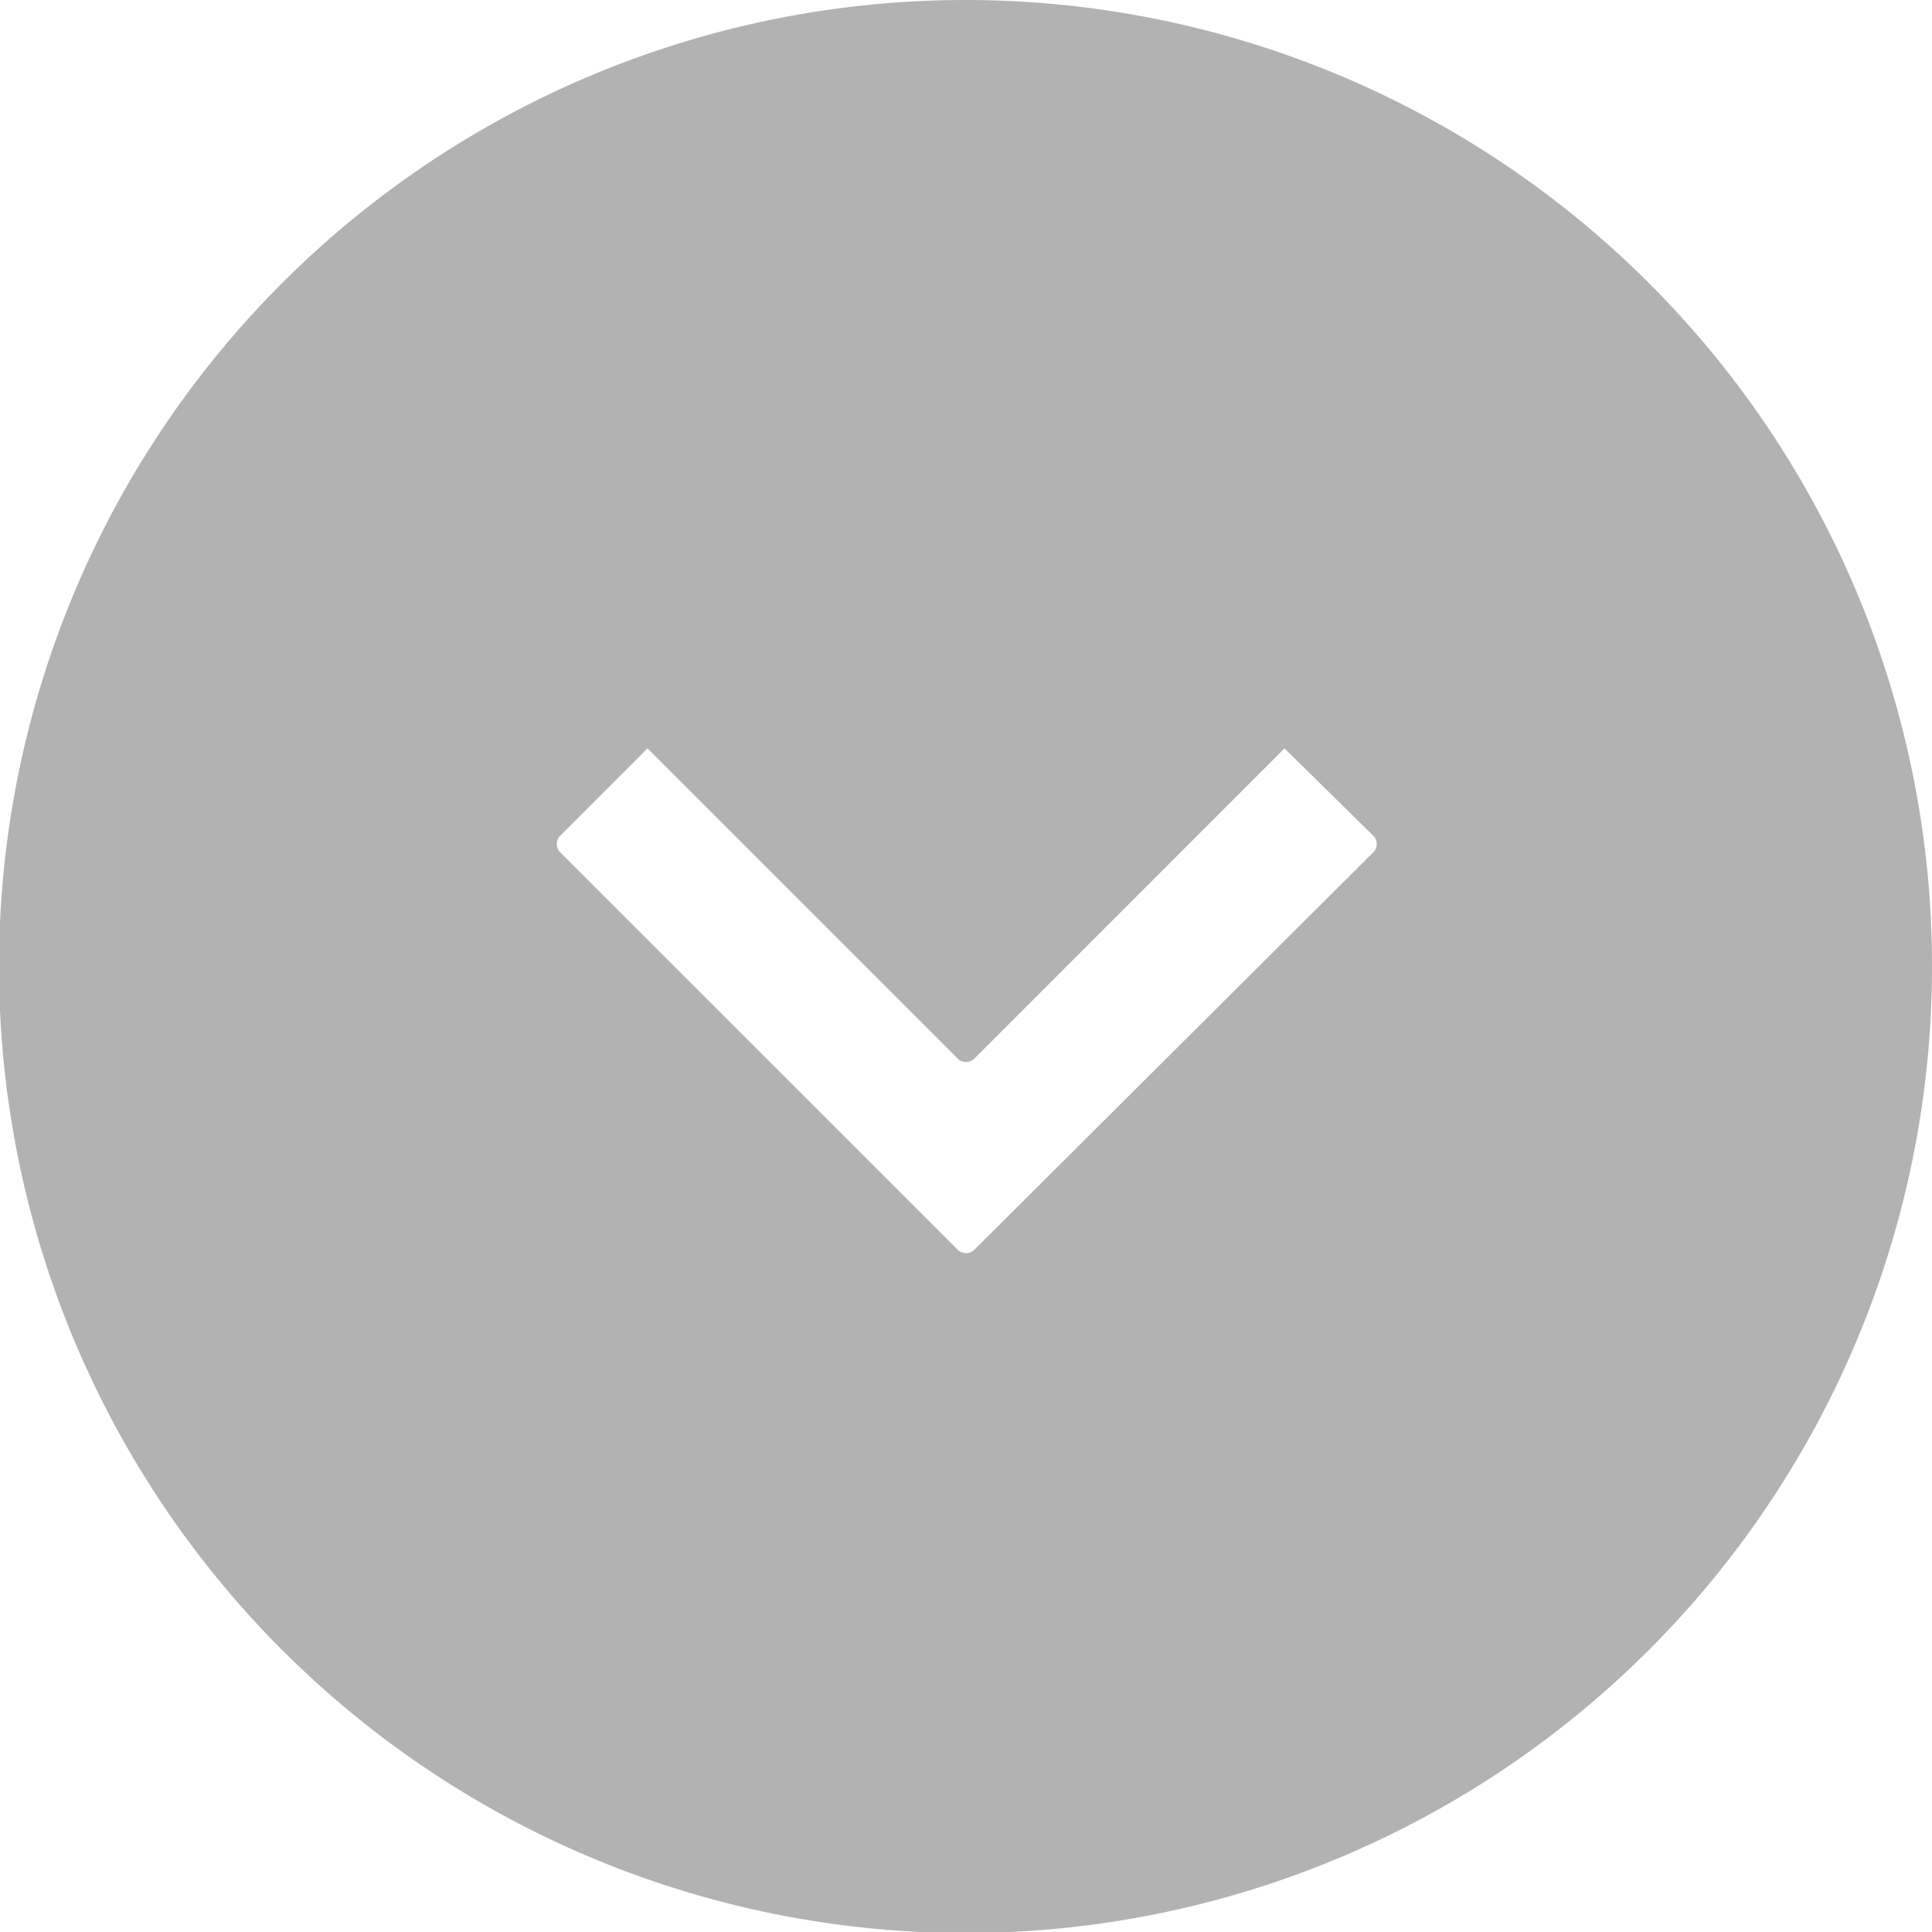
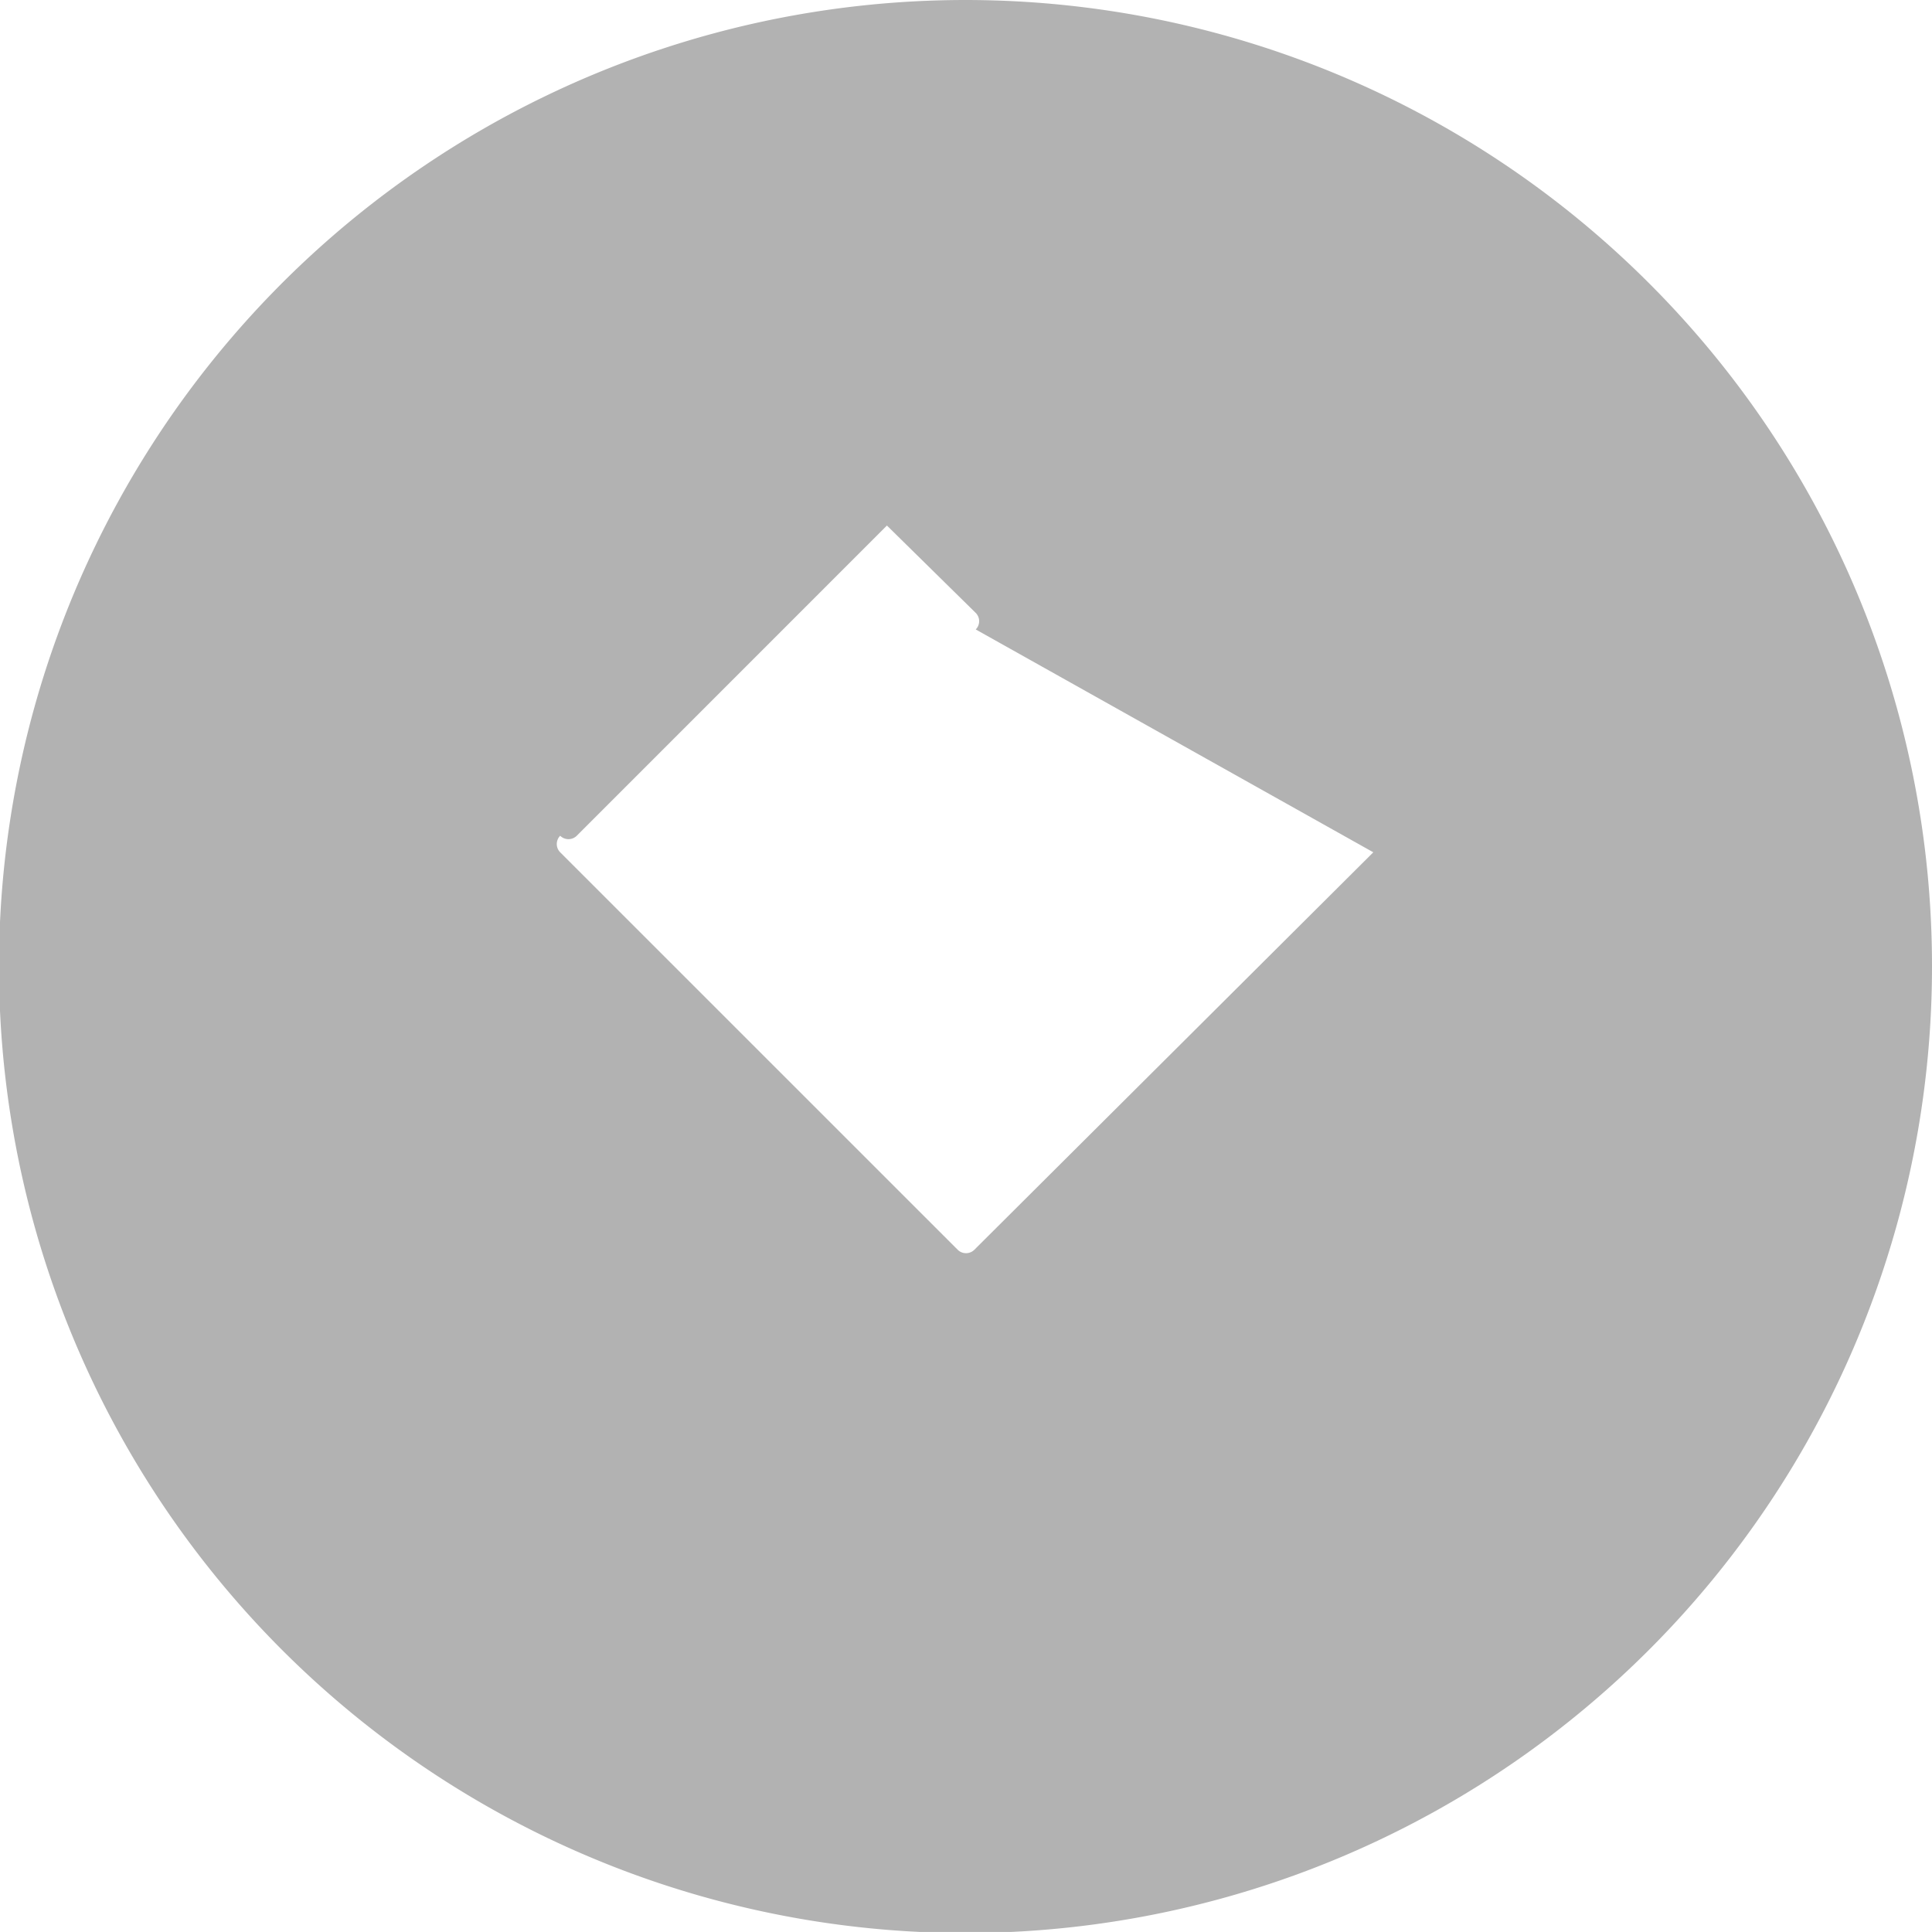
<svg xmlns="http://www.w3.org/2000/svg" width="36.369" height="36.368" viewBox="0 0 36.369 36.368">
-   <path id="icon-arrow-down" d="M246.347,39.559a18.194,18.194,0,1,1-12.841,5.329,18.168,18.168,0,0,1,12.841-5.329Zm-2.126,10.517,7.483,7.511a.223.223,0,0,1,0,.312l-7.483,7.484a.221.221,0,0,1-.311,0l-1.645-1.644,5.84-5.84a.223.223,0,0,0,0-.312l-5.84-5.839,1.645-1.672a.221.221,0,0,1,.311,0Z" transform="translate(75.928 -228.177) rotate(90)" fill="#b2b2b2" fill-rule="evenodd" />
+   <path id="icon-arrow-down" d="M246.347,39.559a18.194,18.194,0,1,1-12.841,5.329,18.168,18.168,0,0,1,12.841-5.329Zm-2.126,10.517,7.483,7.511a.223.223,0,0,1,0,.312l-7.483,7.484a.221.221,0,0,1-.311,0a.223.223,0,0,0,0-.312l-5.84-5.839,1.645-1.672a.221.221,0,0,1,.311,0Z" transform="translate(75.928 -228.177) rotate(90)" fill="#b2b2b2" fill-rule="evenodd" />
</svg>